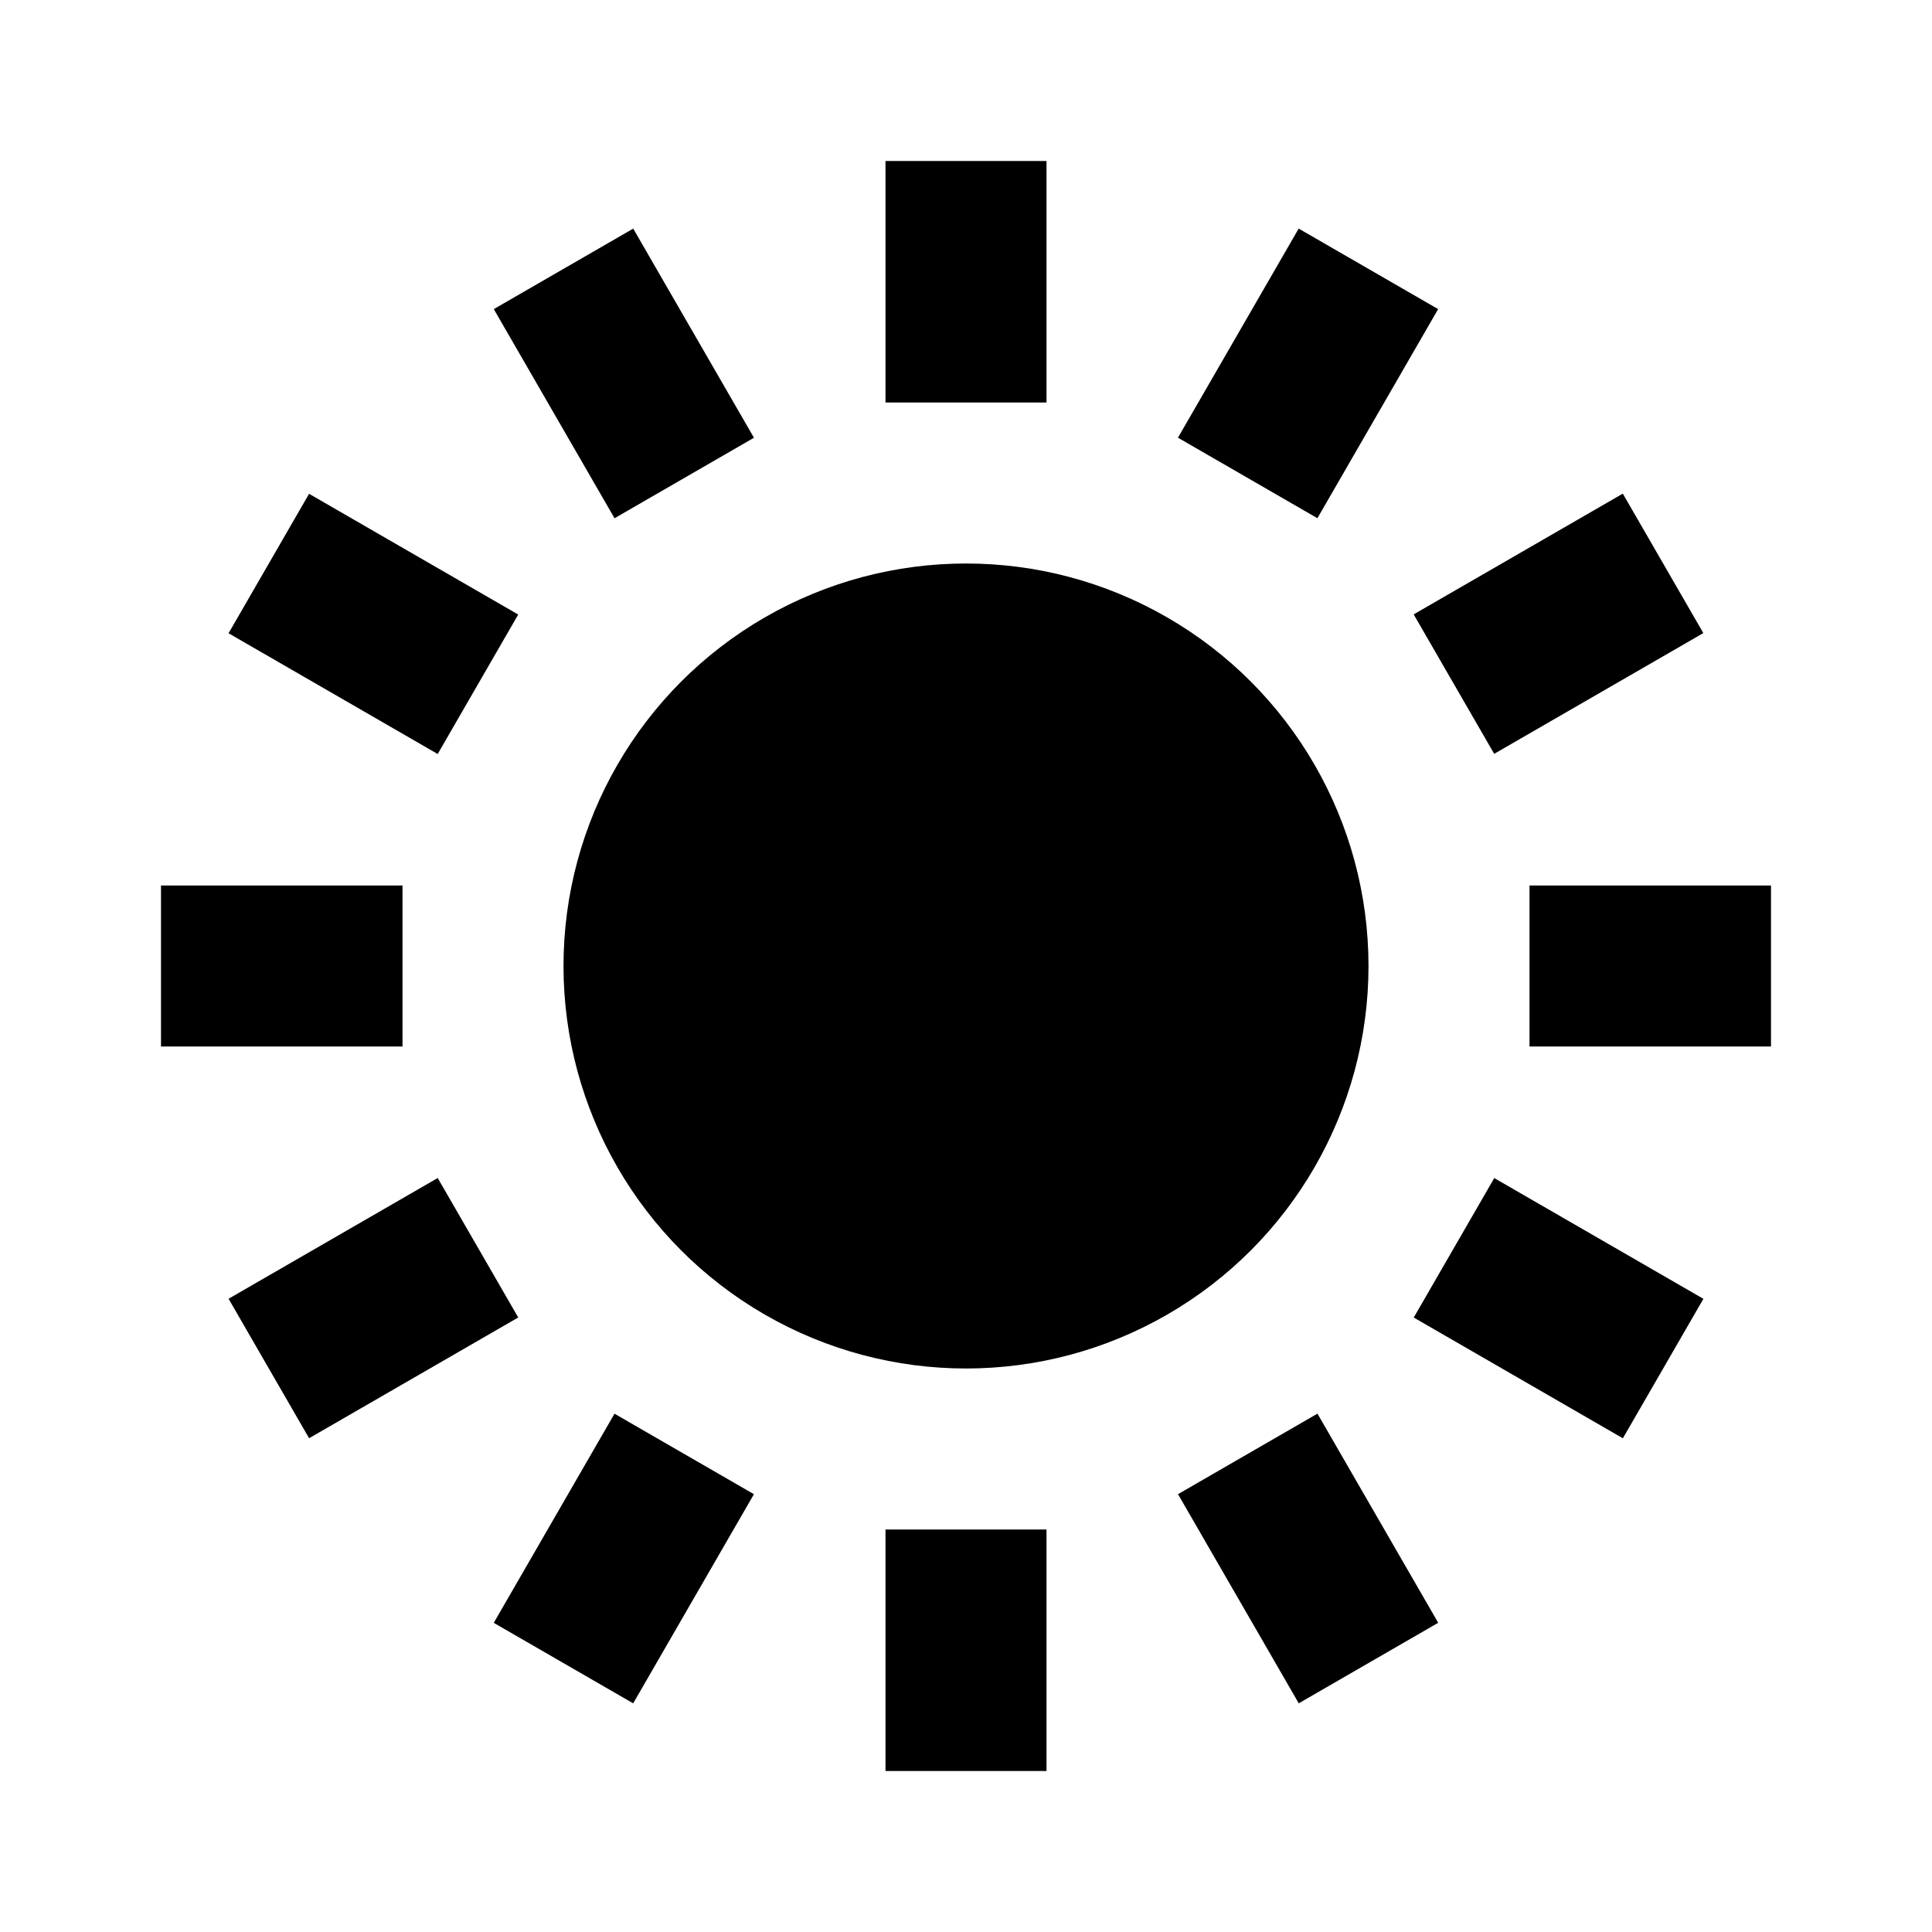
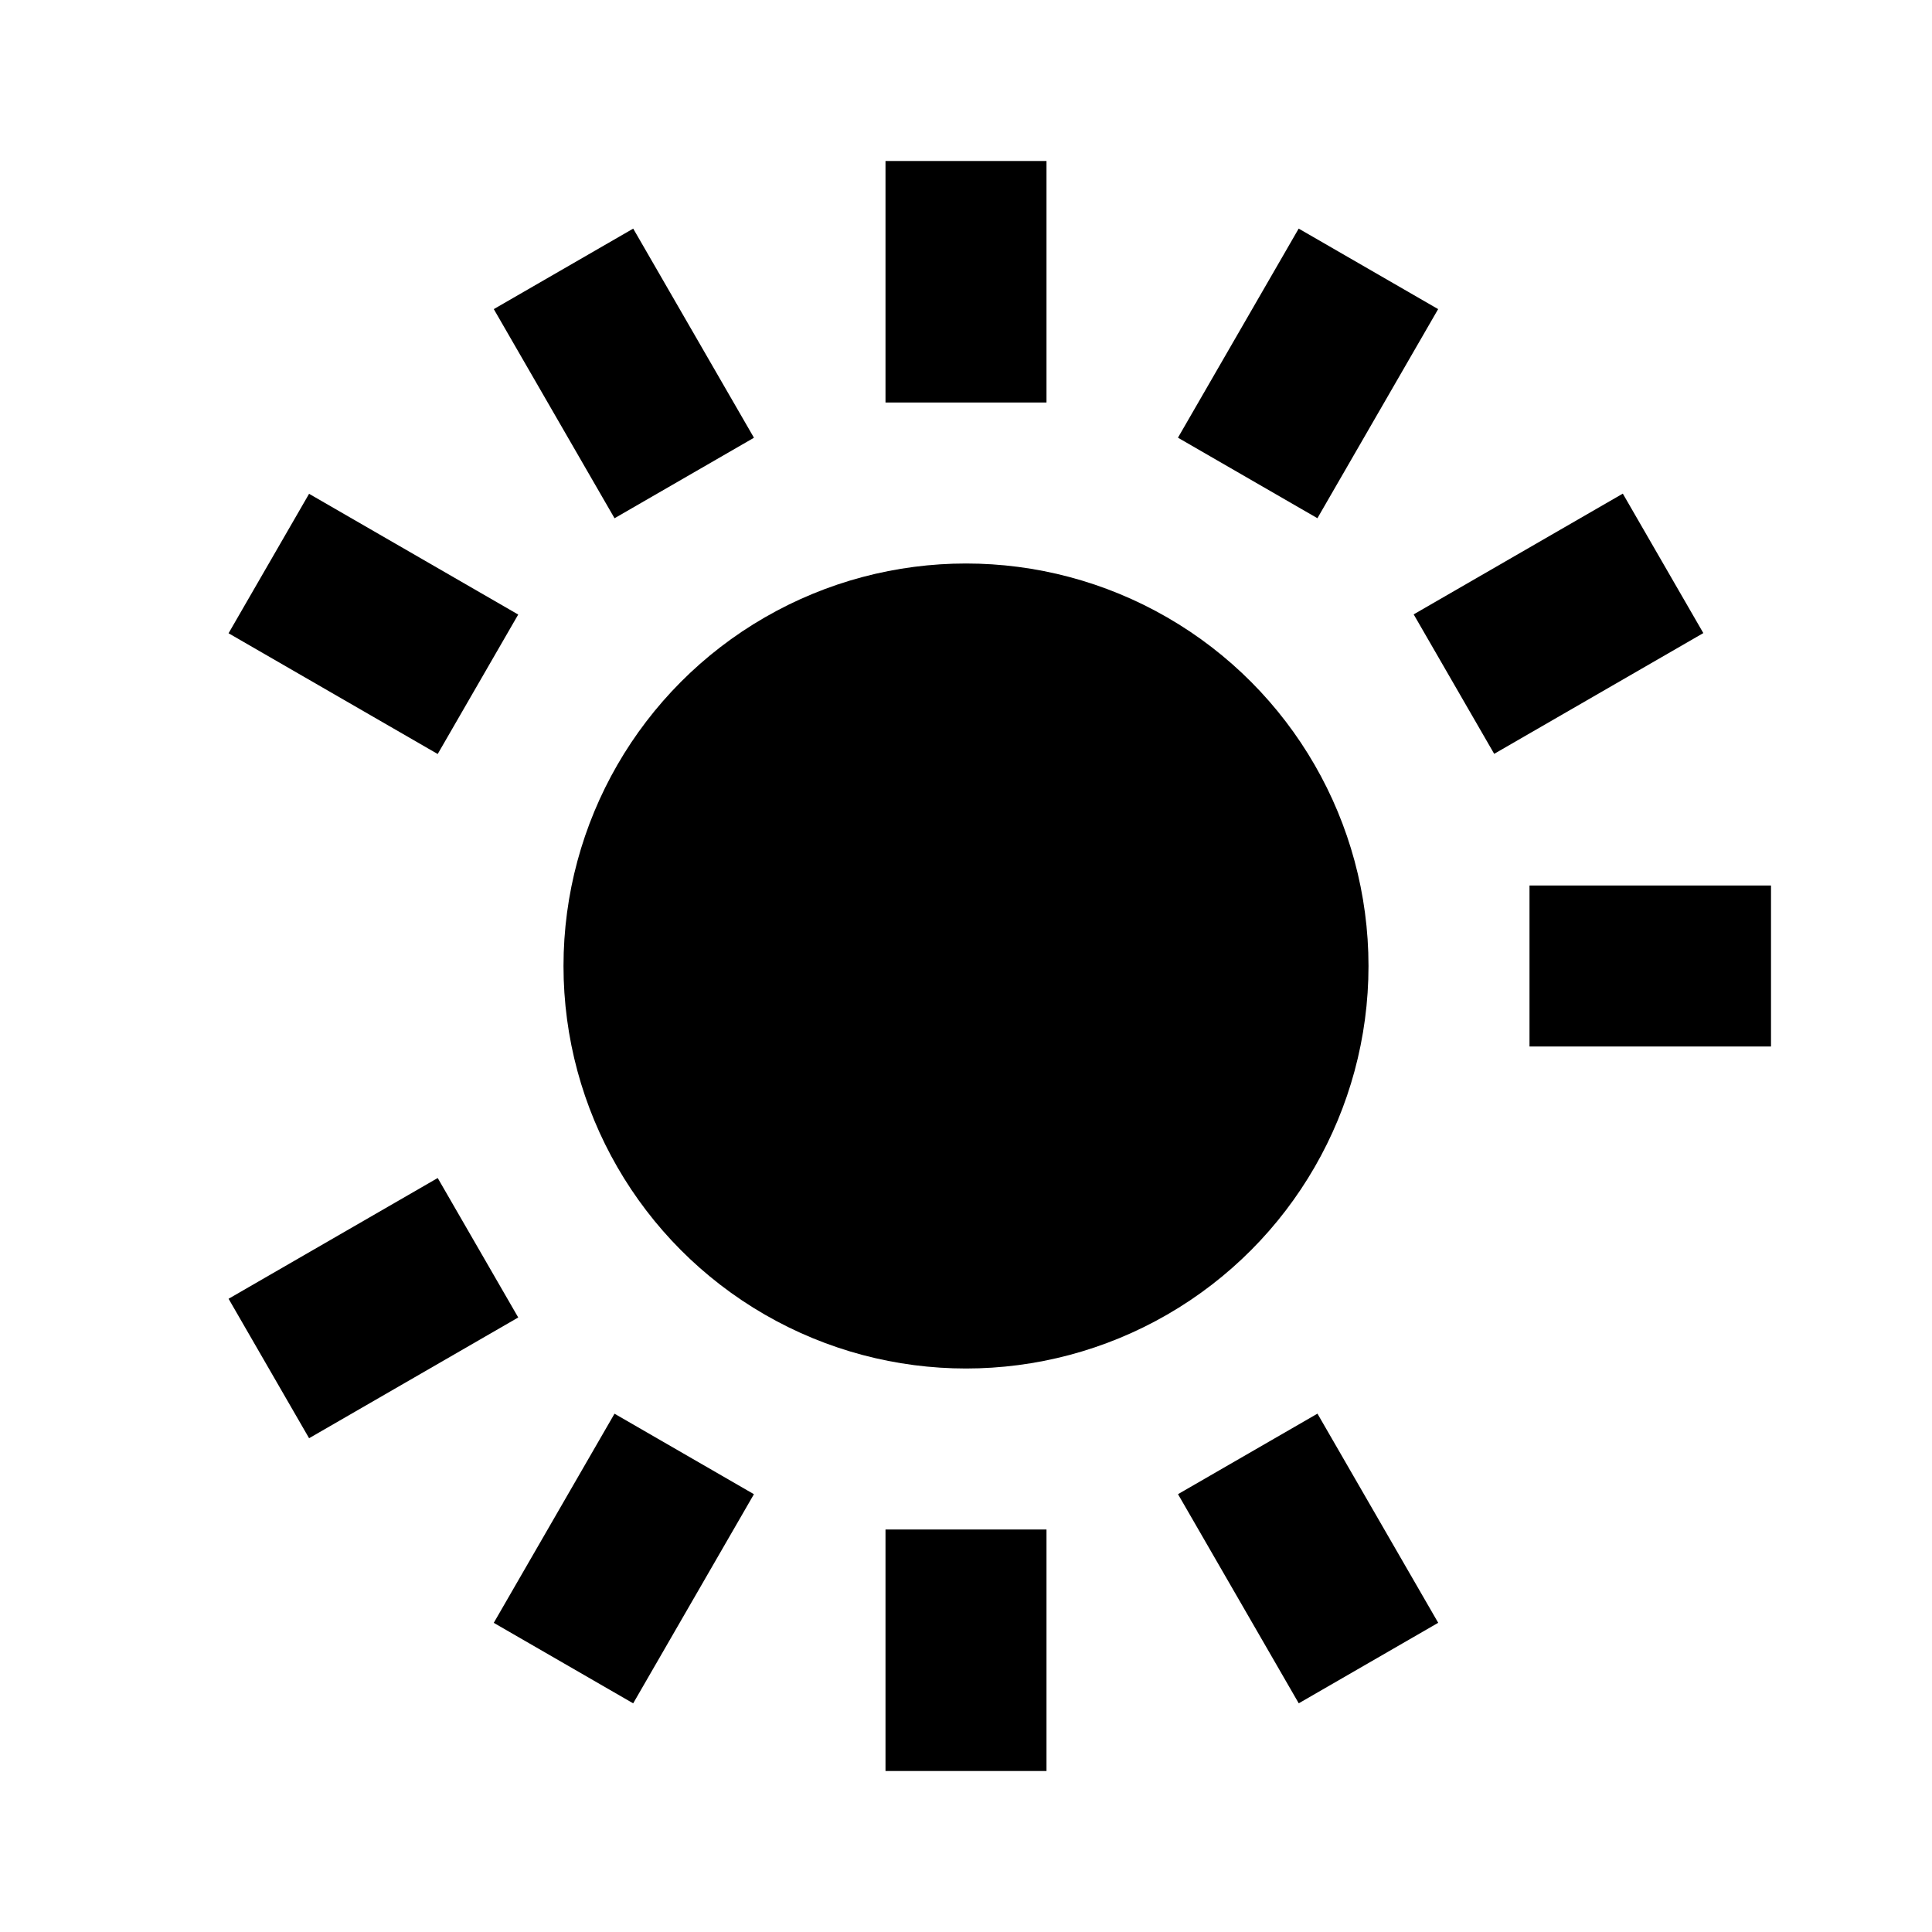
<svg xmlns="http://www.w3.org/2000/svg" width="800px" height="800px" viewBox="0 0 48 48">
  <path d="M0 0h48v48H0z" fill="none" />
  <g id="Shopicon">
    <circle cx="24" cy="24" r="10" />
    <rect x="22" y="4" width="4" height="6" />
    <rect x="22" y="38" width="4" height="6" />
-     <rect x="4" y="22" width="6" height="4" />
    <rect x="38" y="22" width="6" height="4" />
    <rect x="13.5" y="6.278" transform="matrix(0.866 -0.5 0.5 0.866 -2.562 8.993)" width="4" height="6" />
    <rect x="30.5" y="35.722" transform="matrix(0.866 -0.5 0.5 0.866 -15.007 21.437)" width="4.001" height="6" />
    <rect x="6.277" y="30.5" transform="matrix(0.866 -0.5 0.5 0.866 -15.007 8.993)" width="6" height="4.001" />
    <rect x="35.722" y="13.5" transform="matrix(0.866 -0.5 0.5 0.866 -2.563 21.434)" width="6" height="4.001" />
    <rect x="7.277" y="12.5" transform="matrix(0.5 -0.866 0.866 0.5 -8.785 15.785)" width="4.001" height="6" />
-     <rect x="36.722" y="29.5" transform="matrix(0.5 -0.866 0.866 0.5 -8.784 49.785)" width="4.001" height="6" />
    <rect x="12.5" y="36.722" transform="matrix(0.5 -0.866 0.866 0.5 -25.784 32.783)" width="6" height="4" />
    <rect x="29.5" y="7.277" transform="matrix(0.5 -0.866 0.866 0.5 8.214 32.783)" width="5.999" height="4.001" />
  </g>
</svg>